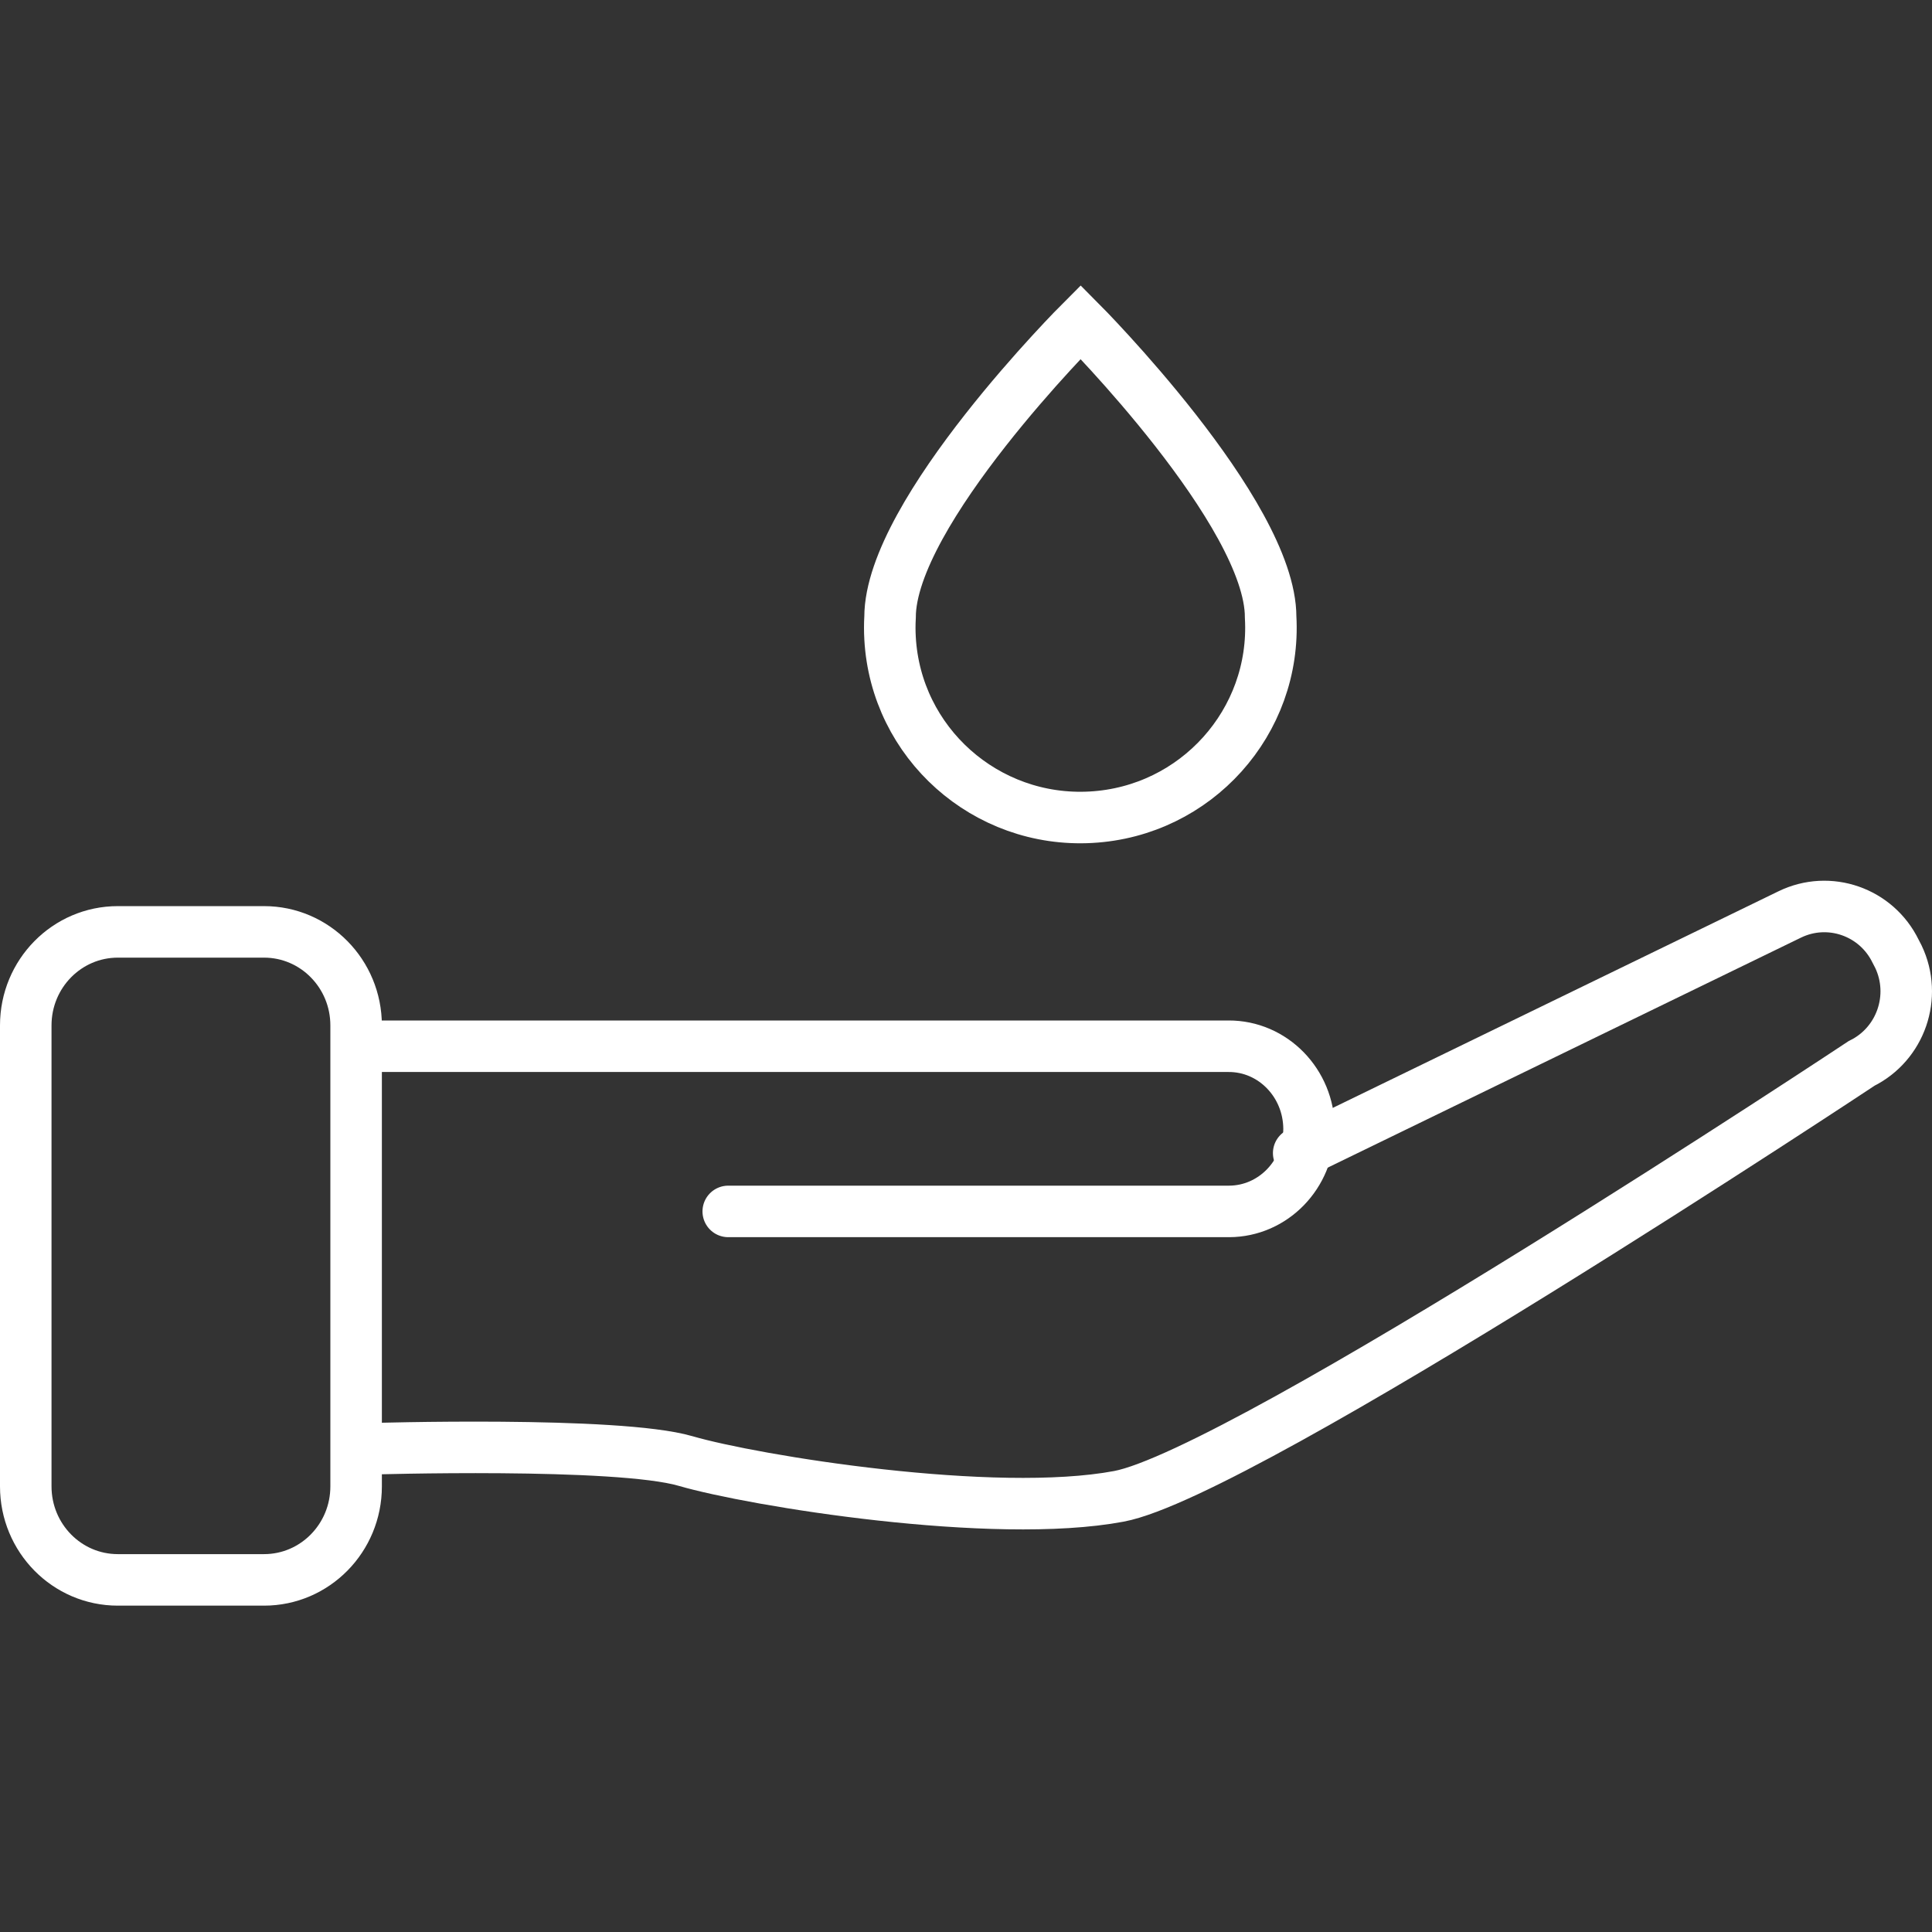
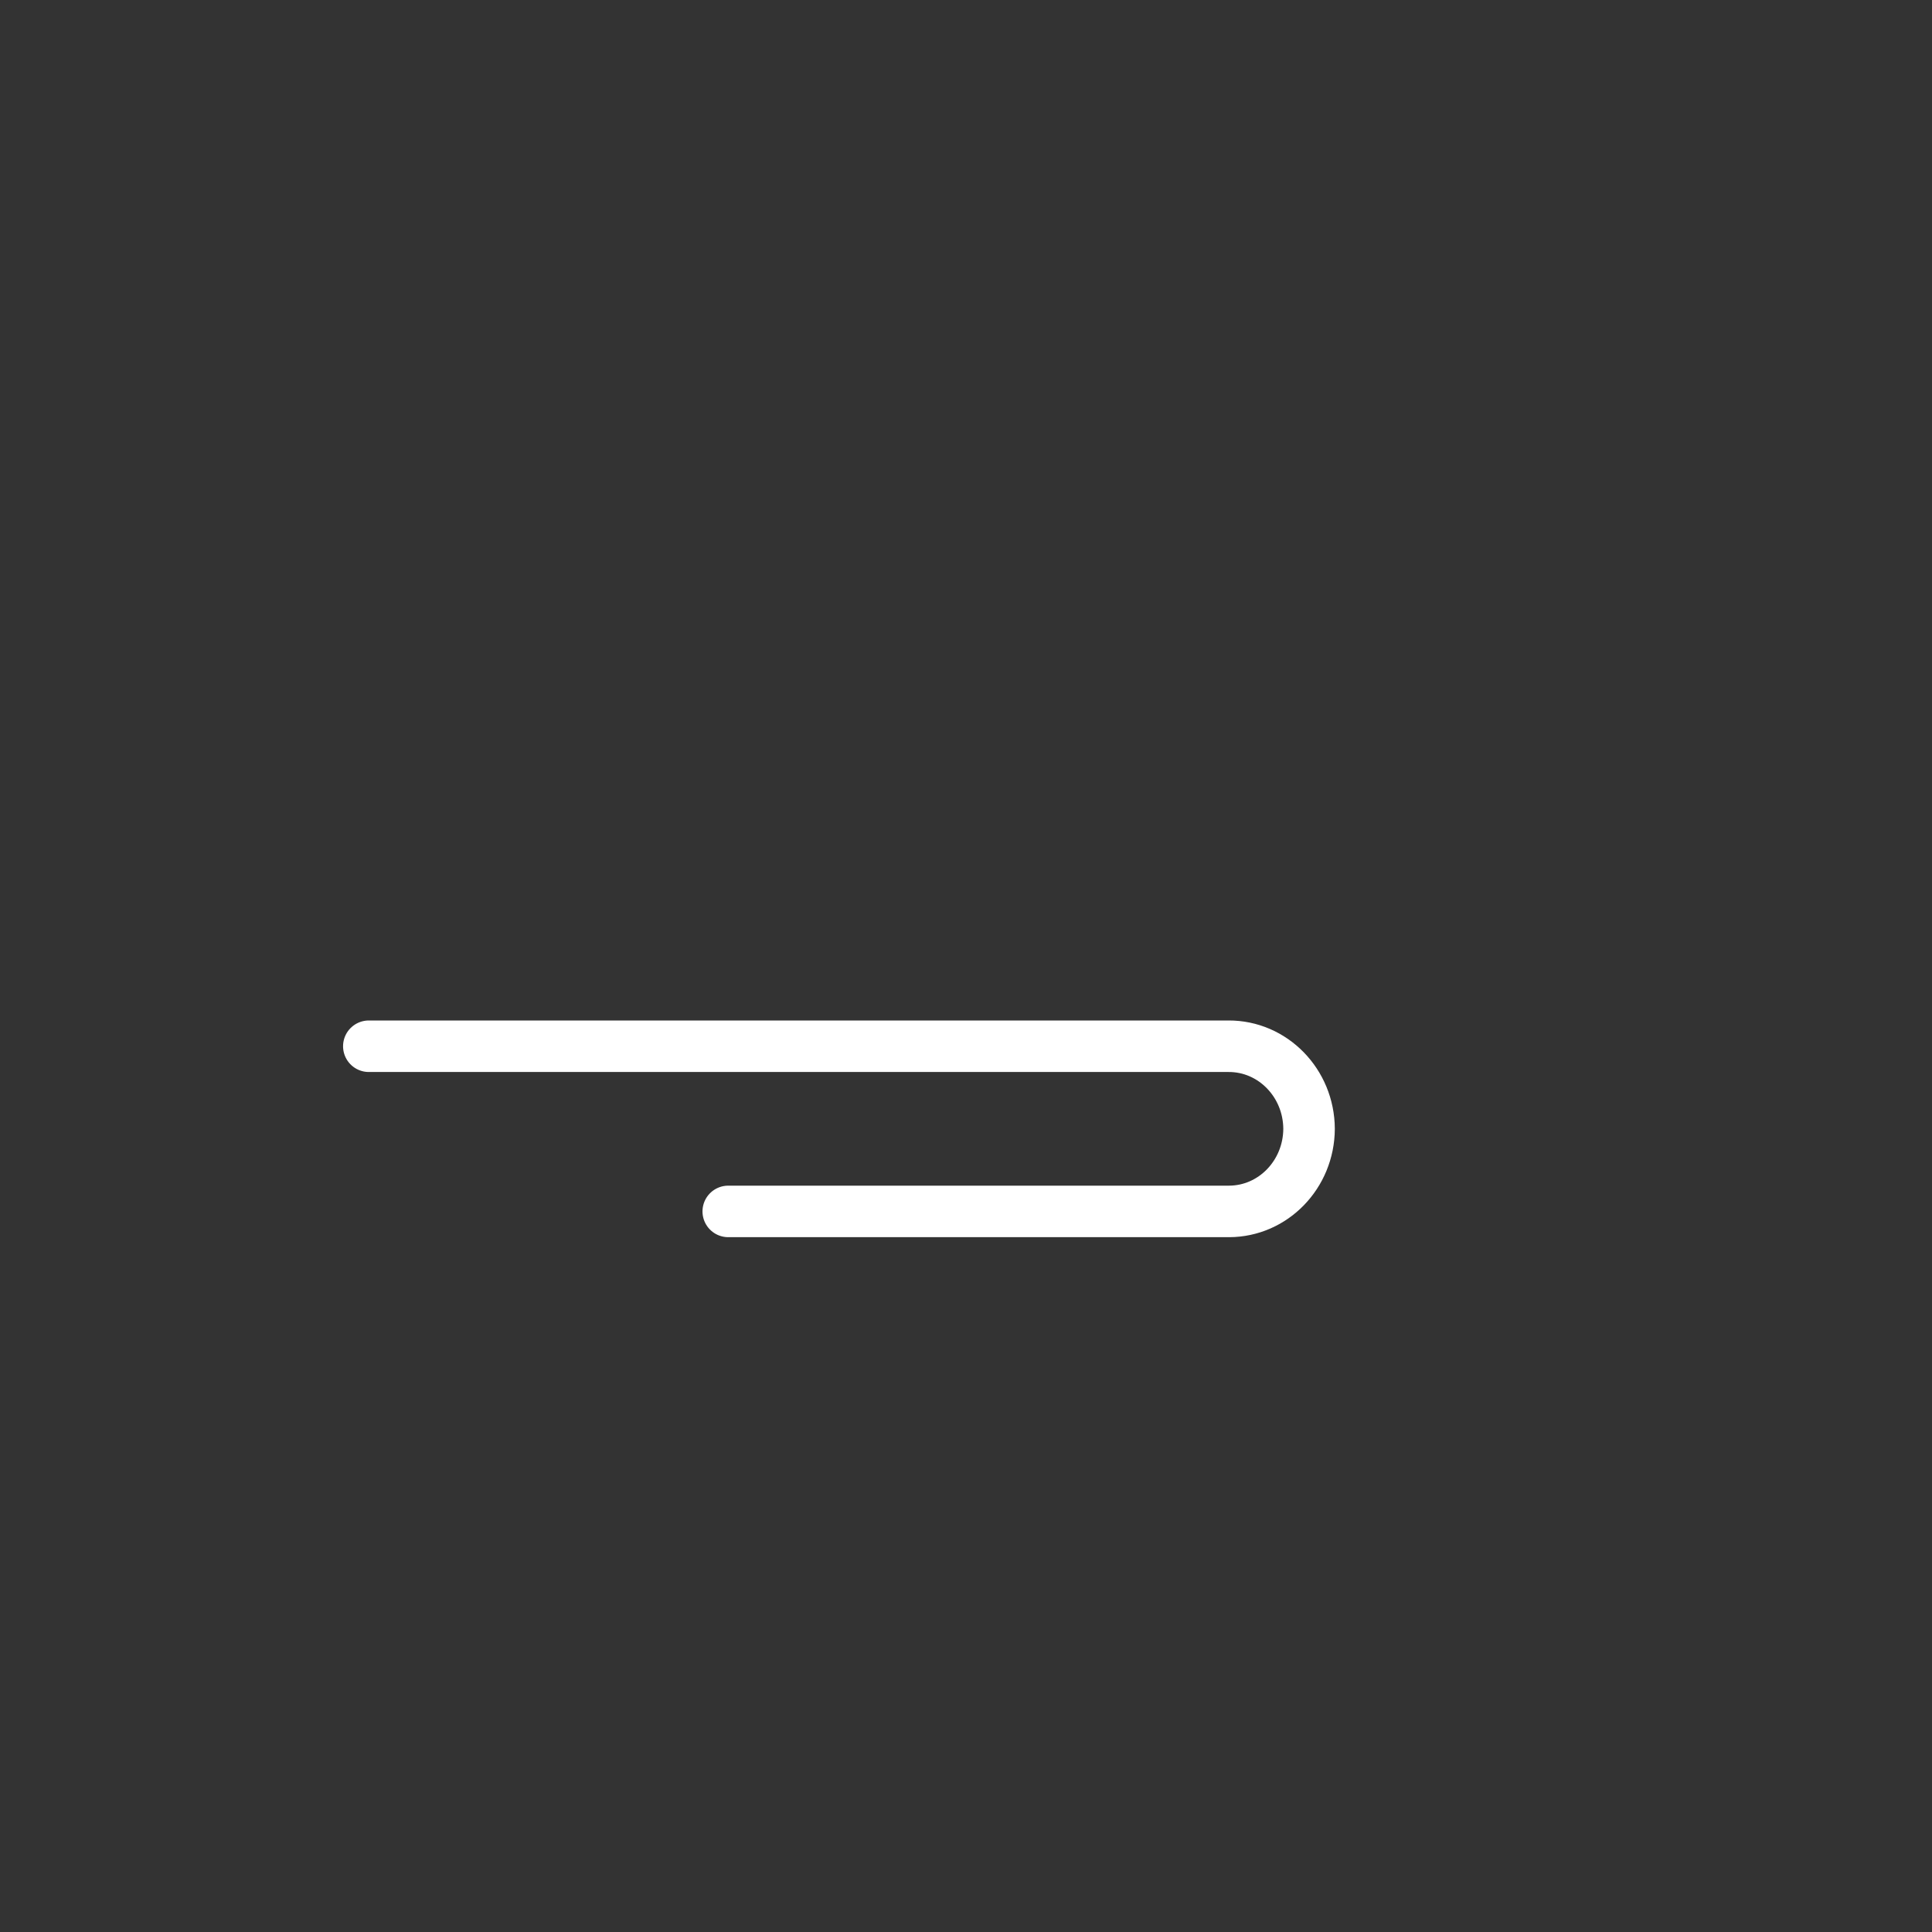
<svg xmlns="http://www.w3.org/2000/svg" width="150px" height="150px" viewBox="0 0 150 150" version="1.1">
  <rect x="0" y="0" width="150" height="150" fill="#333333" stroke="none" />
  <title>BP_00_Harvest</title>
  <desc>Created with Sketch.</desc>
  <g id="BP_00_Harvest" stroke="none" stroke-width="1" fill="none" fill-rule="evenodd">
    <g id="Group-9" transform="translate(2, 25)" stroke="#FFFFFF" stroke-width="4">
-       <path d="M96.652,22.917 C97.107,31.043 90.86,37.999 82.701,38.45 C74.541,38.903 67.558,32.682 67.104,24.555 C67.073,24.01 67.073,23.462 67.104,22.917 C67.104,14.782 81.901,0 81.901,0 C81.901,0 96.652,14.813 96.652,22.917 Z" id="Stroke-1" />
      <path d="M26.635,56.23 L93.378,56.23 C96.817,56.212 99.618,59.085 99.635,62.642 C99.618,66.182 96.845,69.046 93.424,69.054 L54.541,69.054" id="Stroke-3" stroke-linecap="round" />
-       <path d="M98.83,64.526 L136.953,45.999 C140.01,44.511 143.686,45.79 145.179,48.864 L145.392,49.275 C146.859,52.36 145.582,56.058 142.532,57.563 C142.532,57.563 94.594,89.346 84.872,91.175 C75.148,93.003 56.502,89.971 51.224,88.432 C45.947,86.893 26.635,87.487 26.635,87.487" id="Stroke-5" stroke-linecap="round" />
-       <path d="M7.147,47.351 L18.502,47.351 C22.448,47.351 25.649,50.602 25.649,54.61 L25.649,90.403 C25.649,94.413 22.448,97.662 18.502,97.662 L7.147,97.662 C3.199,97.662 0,94.413 0,90.403 L0,54.61 C0,50.602 3.199,47.351 7.147,47.351 Z" id="Stroke-7" stroke-linecap="round" />
    </g>
  </g>
</svg>